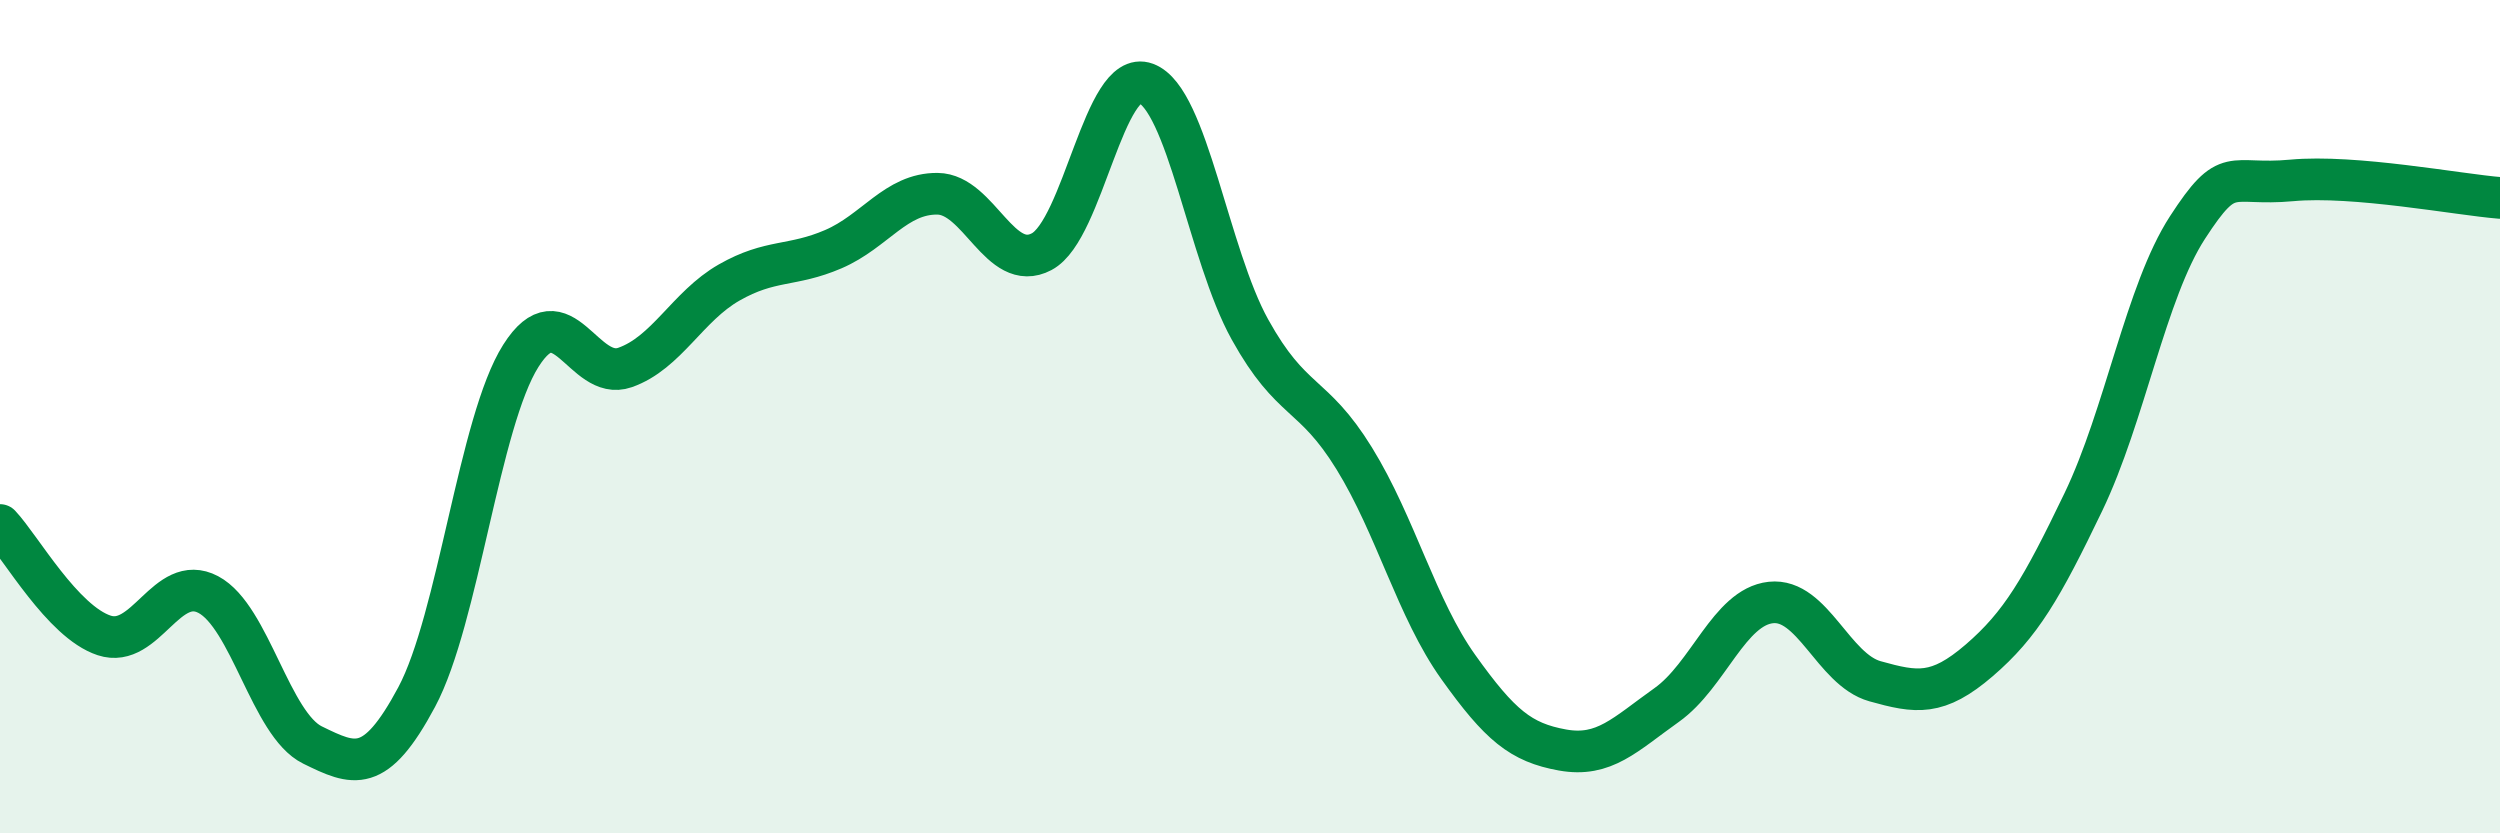
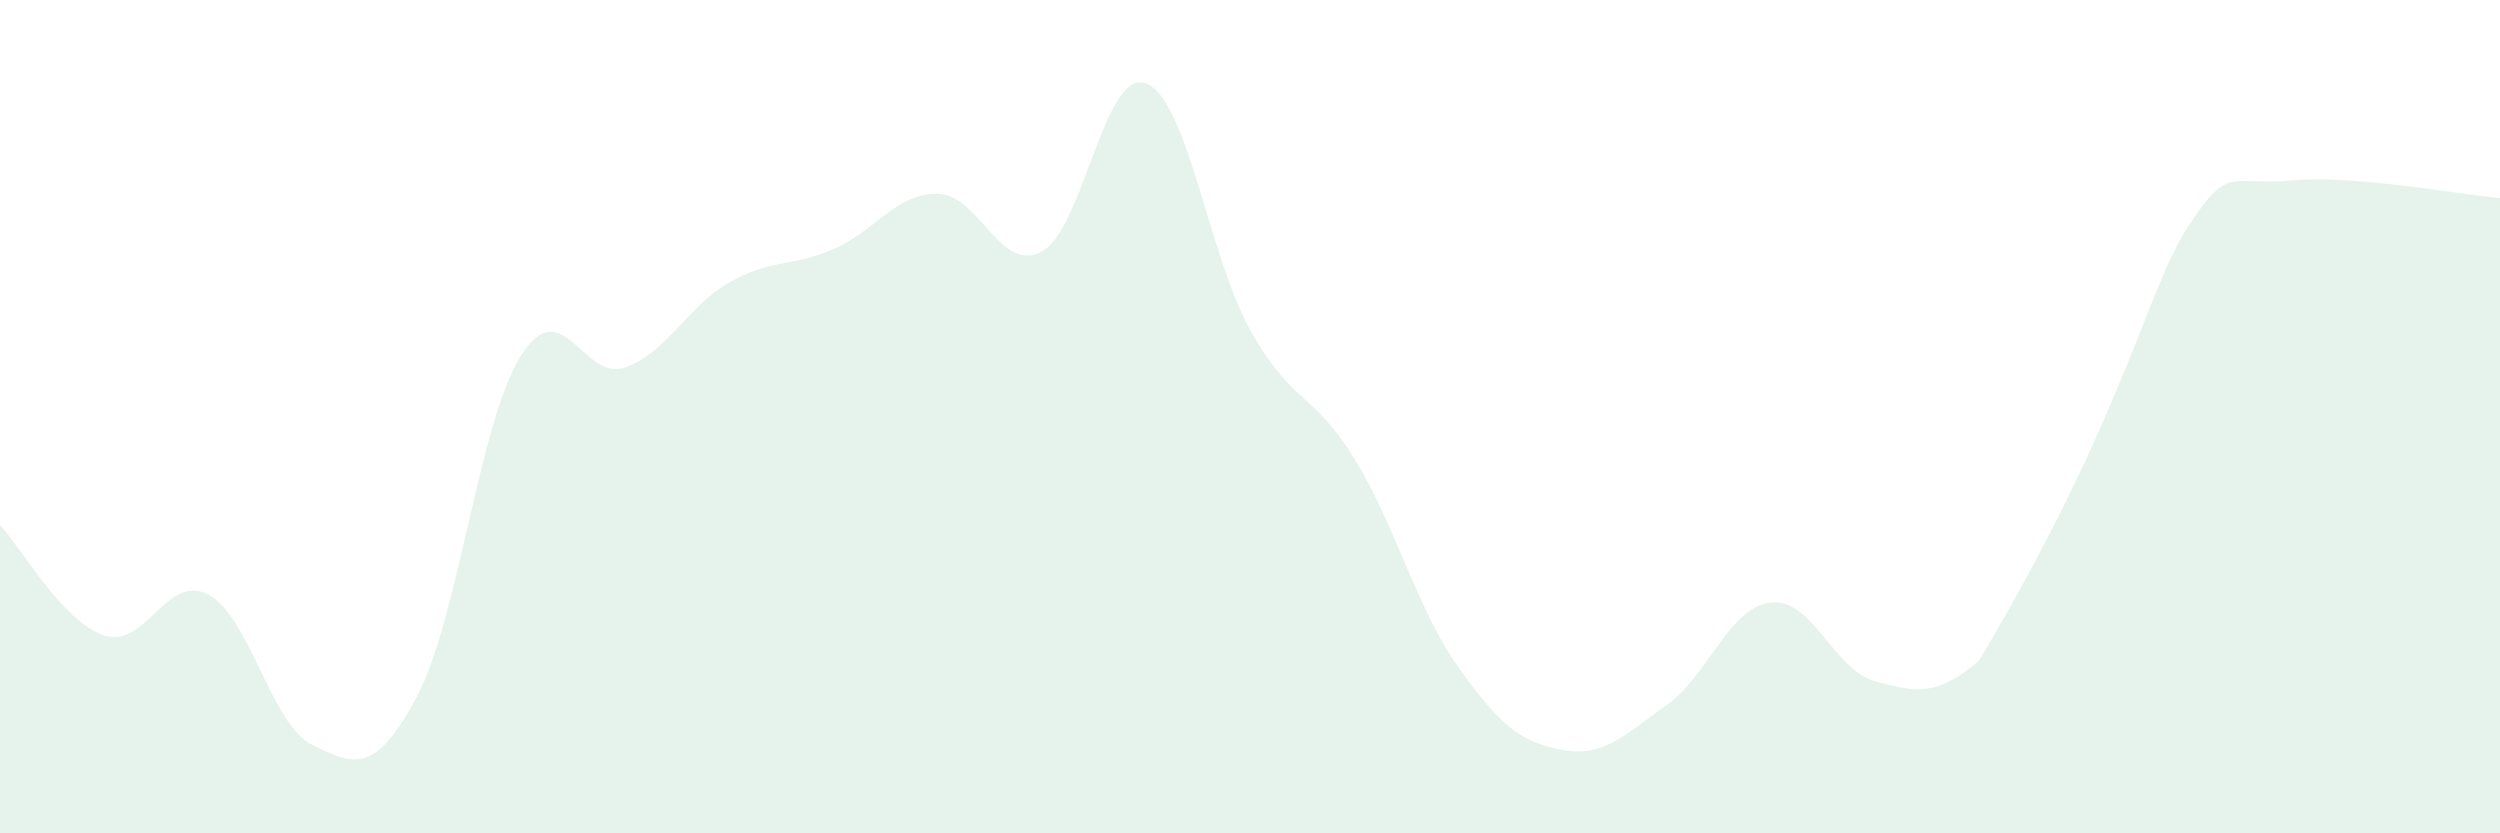
<svg xmlns="http://www.w3.org/2000/svg" width="60" height="20" viewBox="0 0 60 20">
-   <path d="M 0,12.6 C 0.5,13.13 1.5,14.92 2.5,15.25 C 3.5,15.58 4,13.74 5,14.27 C 6,14.8 6.5,17.39 7.5,17.88 C 8.5,18.37 9,18.6 10,16.73 C 11,14.86 11.5,10.12 12.5,8.54 C 13.5,6.96 14,9.17 15,8.82 C 16,8.47 16.5,7.35 17.5,6.78 C 18.5,6.21 19,6.41 20,5.98 C 21,5.55 21.5,4.64 22.5,4.65 C 23.5,4.66 24,6.57 25,6.04 C 26,5.51 26.5,1.63 27.5,2 C 28.5,2.37 29,6.11 30,7.91 C 31,9.71 31.5,9.38 32.5,11 C 33.5,12.62 34,14.61 35,16.01 C 36,17.41 36.5,17.82 37.5,18 C 38.5,18.18 39,17.63 40,16.92 C 41,16.21 41.5,14.57 42.5,14.46 C 43.5,14.35 44,16.07 45,16.35 C 46,16.63 46.5,16.71 47.5,15.85 C 48.5,14.99 49,14.13 50,12.05 C 51,9.97 51.5,7 52.5,5.46 C 53.5,3.92 53.5,4.47 55,4.33 C 56.5,4.19 59,4.67 60,4.75L60 20L0 20Z" fill="#008740" opacity="0.1" stroke-linecap="round" stroke-linejoin="round" />
-   <path d="M 0,12.6 C 0.5,13.13 1.5,14.92 2.5,15.25 C 3.5,15.58 4,13.74 5,14.27 C 6,14.8 6.5,17.39 7.5,17.88 C 8.5,18.37 9,18.6 10,16.73 C 11,14.86 11.5,10.12 12.5,8.54 C 13.5,6.96 14,9.17 15,8.82 C 16,8.47 16.5,7.35 17.5,6.78 C 18.5,6.21 19,6.41 20,5.98 C 21,5.55 21.5,4.64 22.5,4.65 C 23.5,4.66 24,6.57 25,6.04 C 26,5.51 26.5,1.63 27.5,2 C 28.5,2.37 29,6.11 30,7.91 C 31,9.71 31.5,9.38 32.5,11 C 33.5,12.62 34,14.61 35,16.01 C 36,17.41 36.5,17.82 37.5,18 C 38.5,18.18 39,17.63 40,16.92 C 41,16.21 41.5,14.57 42.5,14.46 C 43.5,14.35 44,16.07 45,16.35 C 46,16.63 46.5,16.71 47.5,15.85 C 48.5,14.99 49,14.13 50,12.05 C 51,9.97 51.5,7 52.5,5.46 C 53.5,3.92 53.5,4.47 55,4.33 C 56.5,4.19 59,4.67 60,4.75" stroke="#008740" stroke-width="1" fill="none" stroke-linecap="round" stroke-linejoin="round" />
+   <path d="M 0,12.6 C 0.5,13.13 1.5,14.92 2.5,15.25 C 3.5,15.58 4,13.74 5,14.27 C 6,14.8 6.5,17.39 7.5,17.88 C 8.5,18.37 9,18.6 10,16.73 C 11,14.86 11.5,10.12 12.5,8.54 C 13.5,6.96 14,9.17 15,8.82 C 16,8.47 16.5,7.35 17.5,6.78 C 18.5,6.21 19,6.41 20,5.98 C 21,5.55 21.5,4.64 22.5,4.65 C 23.5,4.66 24,6.57 25,6.04 C 26,5.51 26.5,1.63 27.5,2 C 28.5,2.37 29,6.11 30,7.91 C 31,9.71 31.5,9.38 32.5,11 C 33.5,12.62 34,14.61 35,16.01 C 36,17.41 36.5,17.82 37.5,18 C 38.5,18.18 39,17.63 40,16.92 C 41,16.21 41.5,14.57 42.5,14.46 C 43.5,14.35 44,16.07 45,16.35 C 46,16.63 46.5,16.71 47.5,15.85 C 51,9.97 51.5,7 52.5,5.46 C 53.5,3.92 53.5,4.47 55,4.33 C 56.5,4.19 59,4.67 60,4.75L60 20L0 20Z" fill="#008740" opacity="0.1" stroke-linecap="round" stroke-linejoin="round" />
</svg>